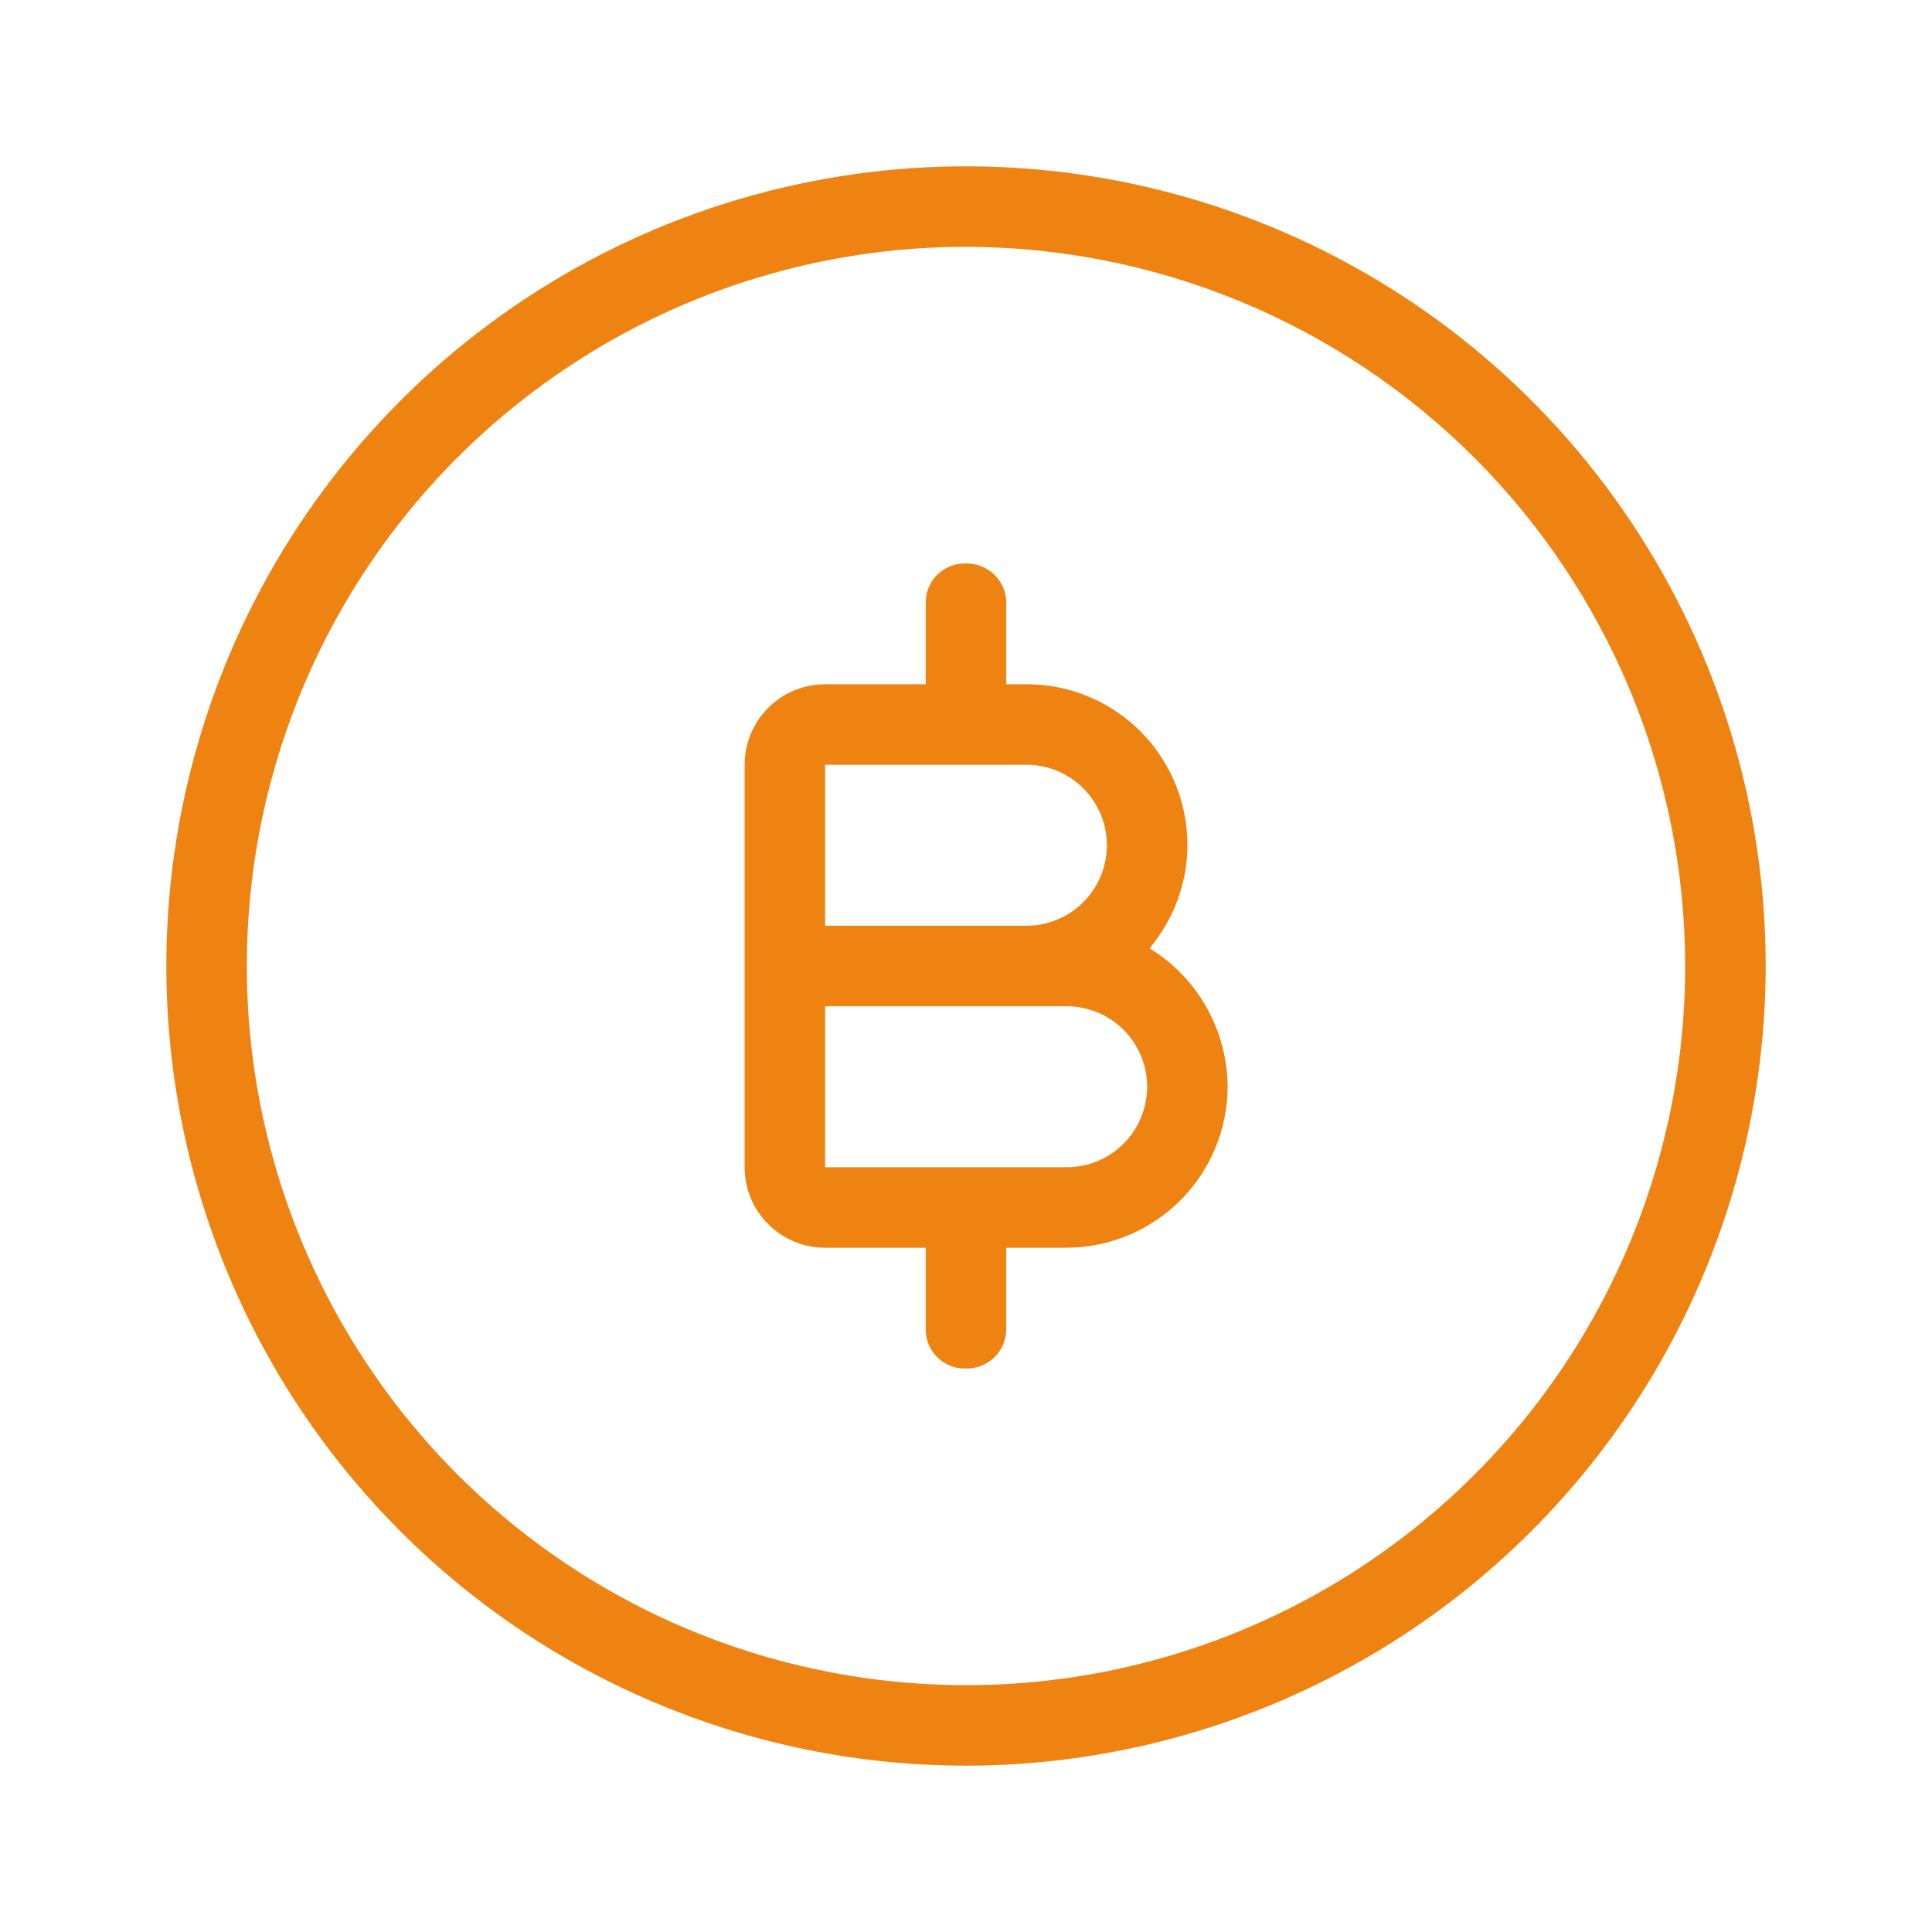
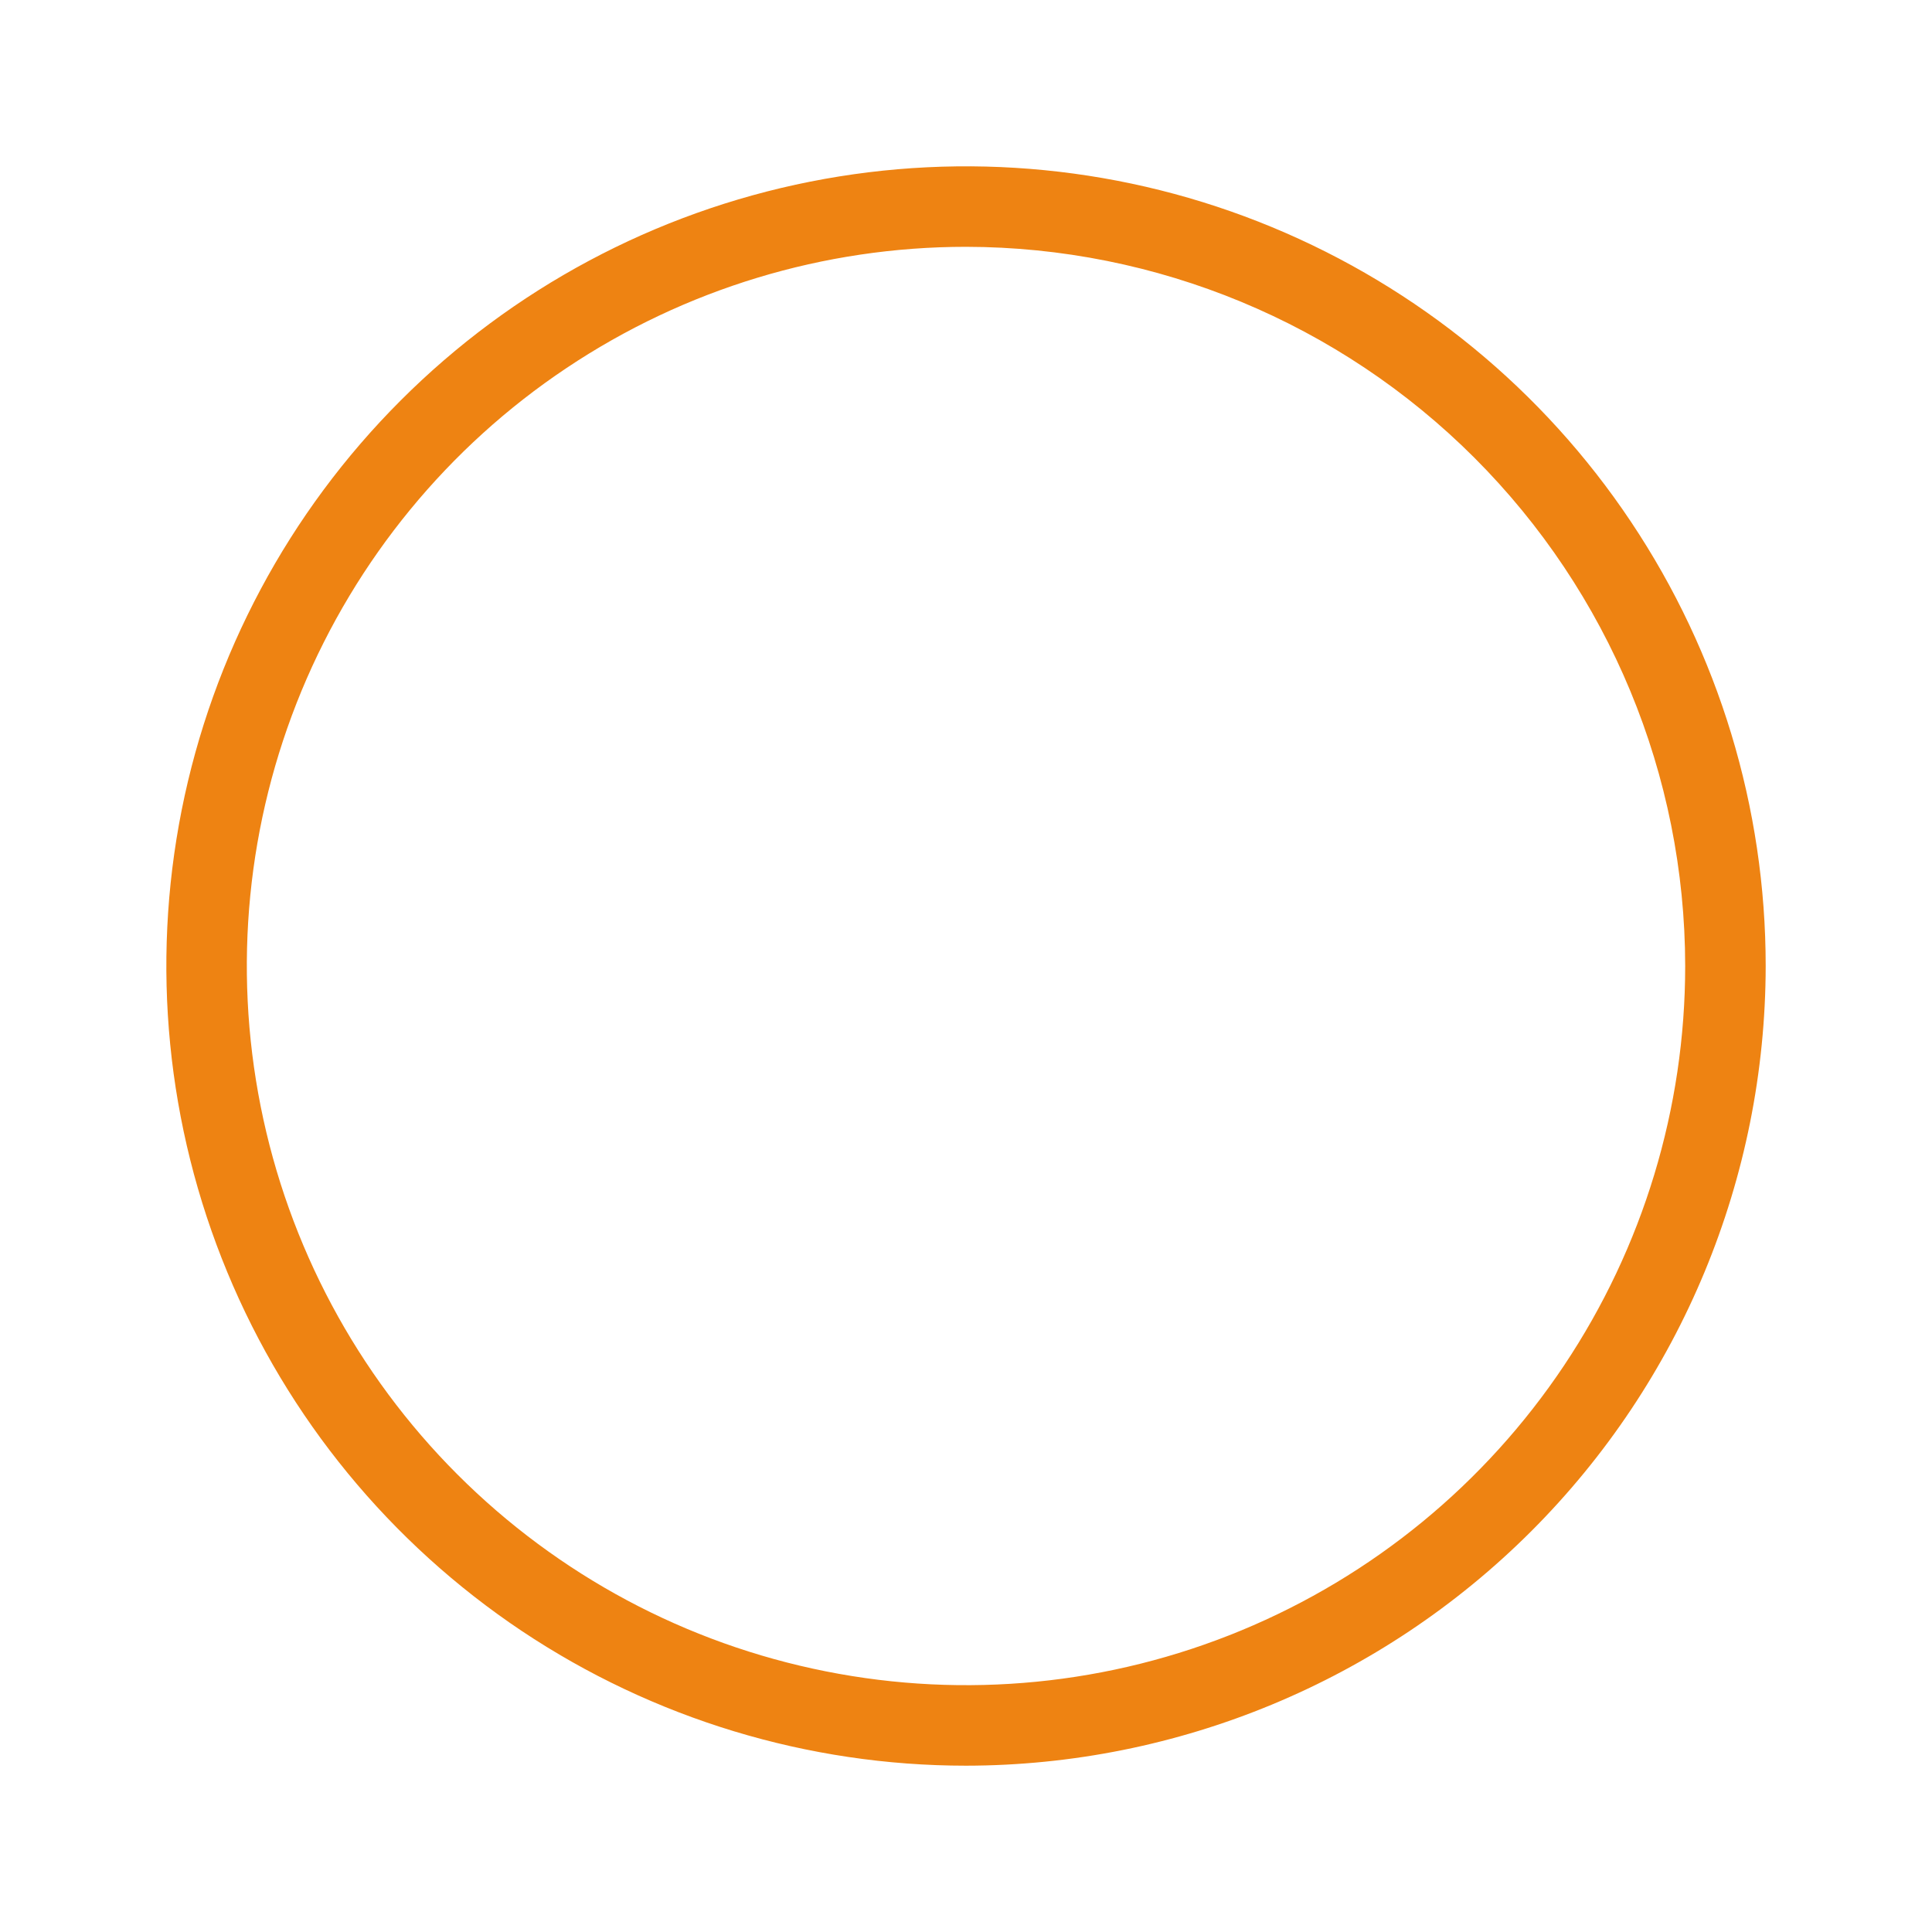
<svg xmlns="http://www.w3.org/2000/svg" width="24" height="24" viewBox="0 0 24 24" fill="none">
  <path d="M12 21.934C10.036 21.934 8.115 21.351 6.481 20.26C4.848 19.168 3.574 17.617 2.823 15.802C2.071 13.986 1.874 11.989 2.257 10.062C2.641 8.135 3.587 6.365 4.976 4.976C6.365 3.586 8.135 2.64 10.062 2.257C11.989 1.874 13.987 2.07 15.802 2.822C17.617 3.574 19.169 4.847 20.26 6.481C21.352 8.115 21.934 10.035 21.934 12C21.931 14.634 20.884 17.159 19.022 19.021C17.159 20.884 14.634 21.931 12 21.934ZM12 3.066C10.233 3.066 8.506 3.59 7.037 4.572C5.568 5.553 4.423 6.949 3.746 8.581C3.07 10.214 2.893 12.01 3.238 13.743C3.583 15.476 4.434 17.068 5.683 18.317C6.933 19.567 8.524 20.418 10.258 20.762C11.991 21.107 13.787 20.93 15.419 20.254C17.052 19.578 18.447 18.433 19.429 16.963C20.41 15.494 20.934 13.767 20.934 12C20.932 9.631 19.99 7.361 18.315 5.686C16.64 4.011 14.369 3.069 12 3.066Z" fill="#EE8312" />
-   <path d="M14.28 11.78C14.525 11.489 14.682 11.134 14.733 10.757C14.783 10.38 14.724 9.996 14.563 9.651C14.402 9.306 14.146 9.015 13.825 8.811C13.504 8.607 13.131 8.499 12.75 8.5H12.5V7.47C12.495 7.342 12.44 7.221 12.346 7.133C12.252 7.045 12.128 6.997 12 7C11.936 6.998 11.873 7.008 11.813 7.031C11.753 7.053 11.698 7.087 11.652 7.131C11.605 7.175 11.568 7.227 11.542 7.285C11.516 7.343 11.502 7.406 11.5 7.47V8.5H10.25C9.985 8.5 9.73 8.605 9.543 8.793C9.355 8.98 9.25 9.235 9.25 9.5V14.5C9.25 14.765 9.355 15.02 9.543 15.207C9.73 15.395 9.985 15.5 10.25 15.5H11.5V16.53C11.502 16.594 11.516 16.657 11.542 16.715C11.568 16.773 11.605 16.826 11.652 16.869C11.698 16.913 11.753 16.947 11.813 16.97C11.873 16.992 11.936 17.002 12 17C12.128 17.003 12.252 16.955 12.346 16.867C12.44 16.779 12.495 16.658 12.5 16.53V15.5H13.25C13.78 15.498 14.288 15.287 14.662 14.912C15.037 14.538 15.248 14.03 15.25 13.5C15.248 13.155 15.158 12.815 14.988 12.514C14.819 12.213 14.575 11.96 14.28 11.78ZM10.25 9.5H12.75C13.015 9.5 13.27 9.605 13.457 9.793C13.645 9.98 13.75 10.235 13.75 10.5C13.75 10.765 13.645 11.02 13.457 11.207C13.27 11.395 13.015 11.5 12.75 11.5H10.25V9.5ZM13.25 14.5H10.25V12.5H13.25C13.515 12.5 13.77 12.605 13.957 12.793C14.145 12.98 14.25 13.235 14.25 13.5C14.25 13.765 14.145 14.02 13.957 14.207C13.77 14.395 13.515 14.5 13.25 14.5Z" fill="#EE8312" />
</svg>